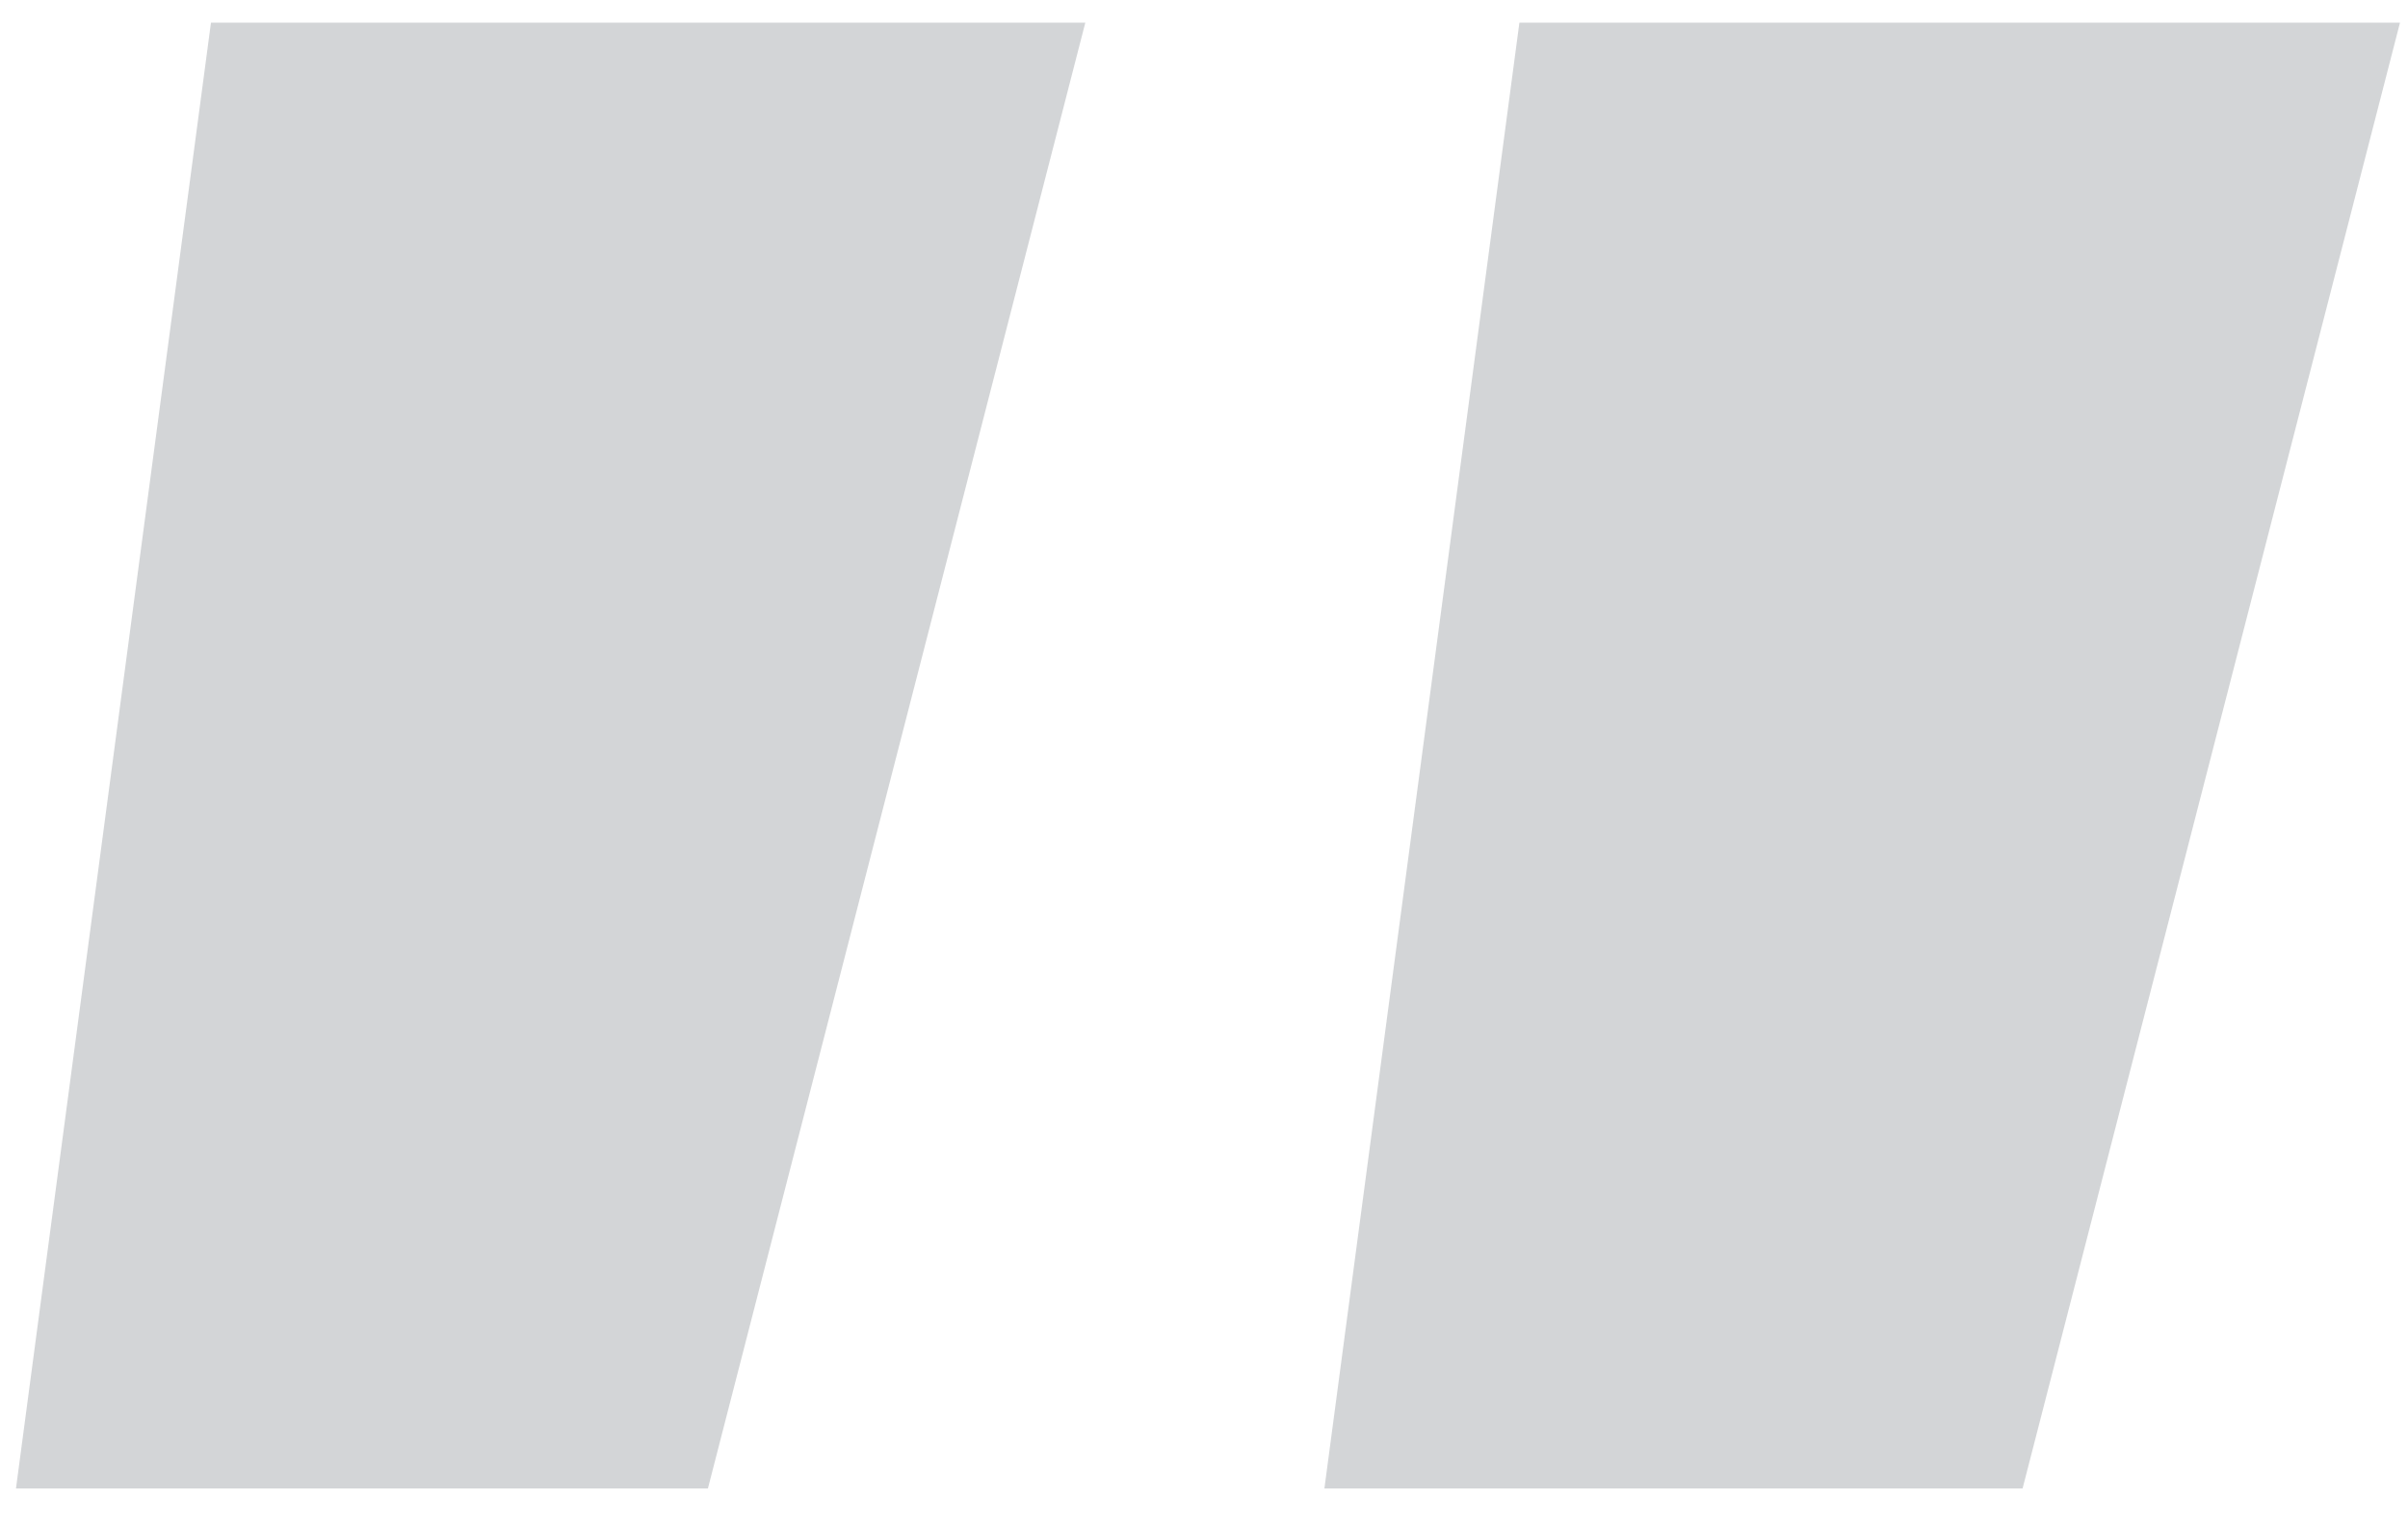
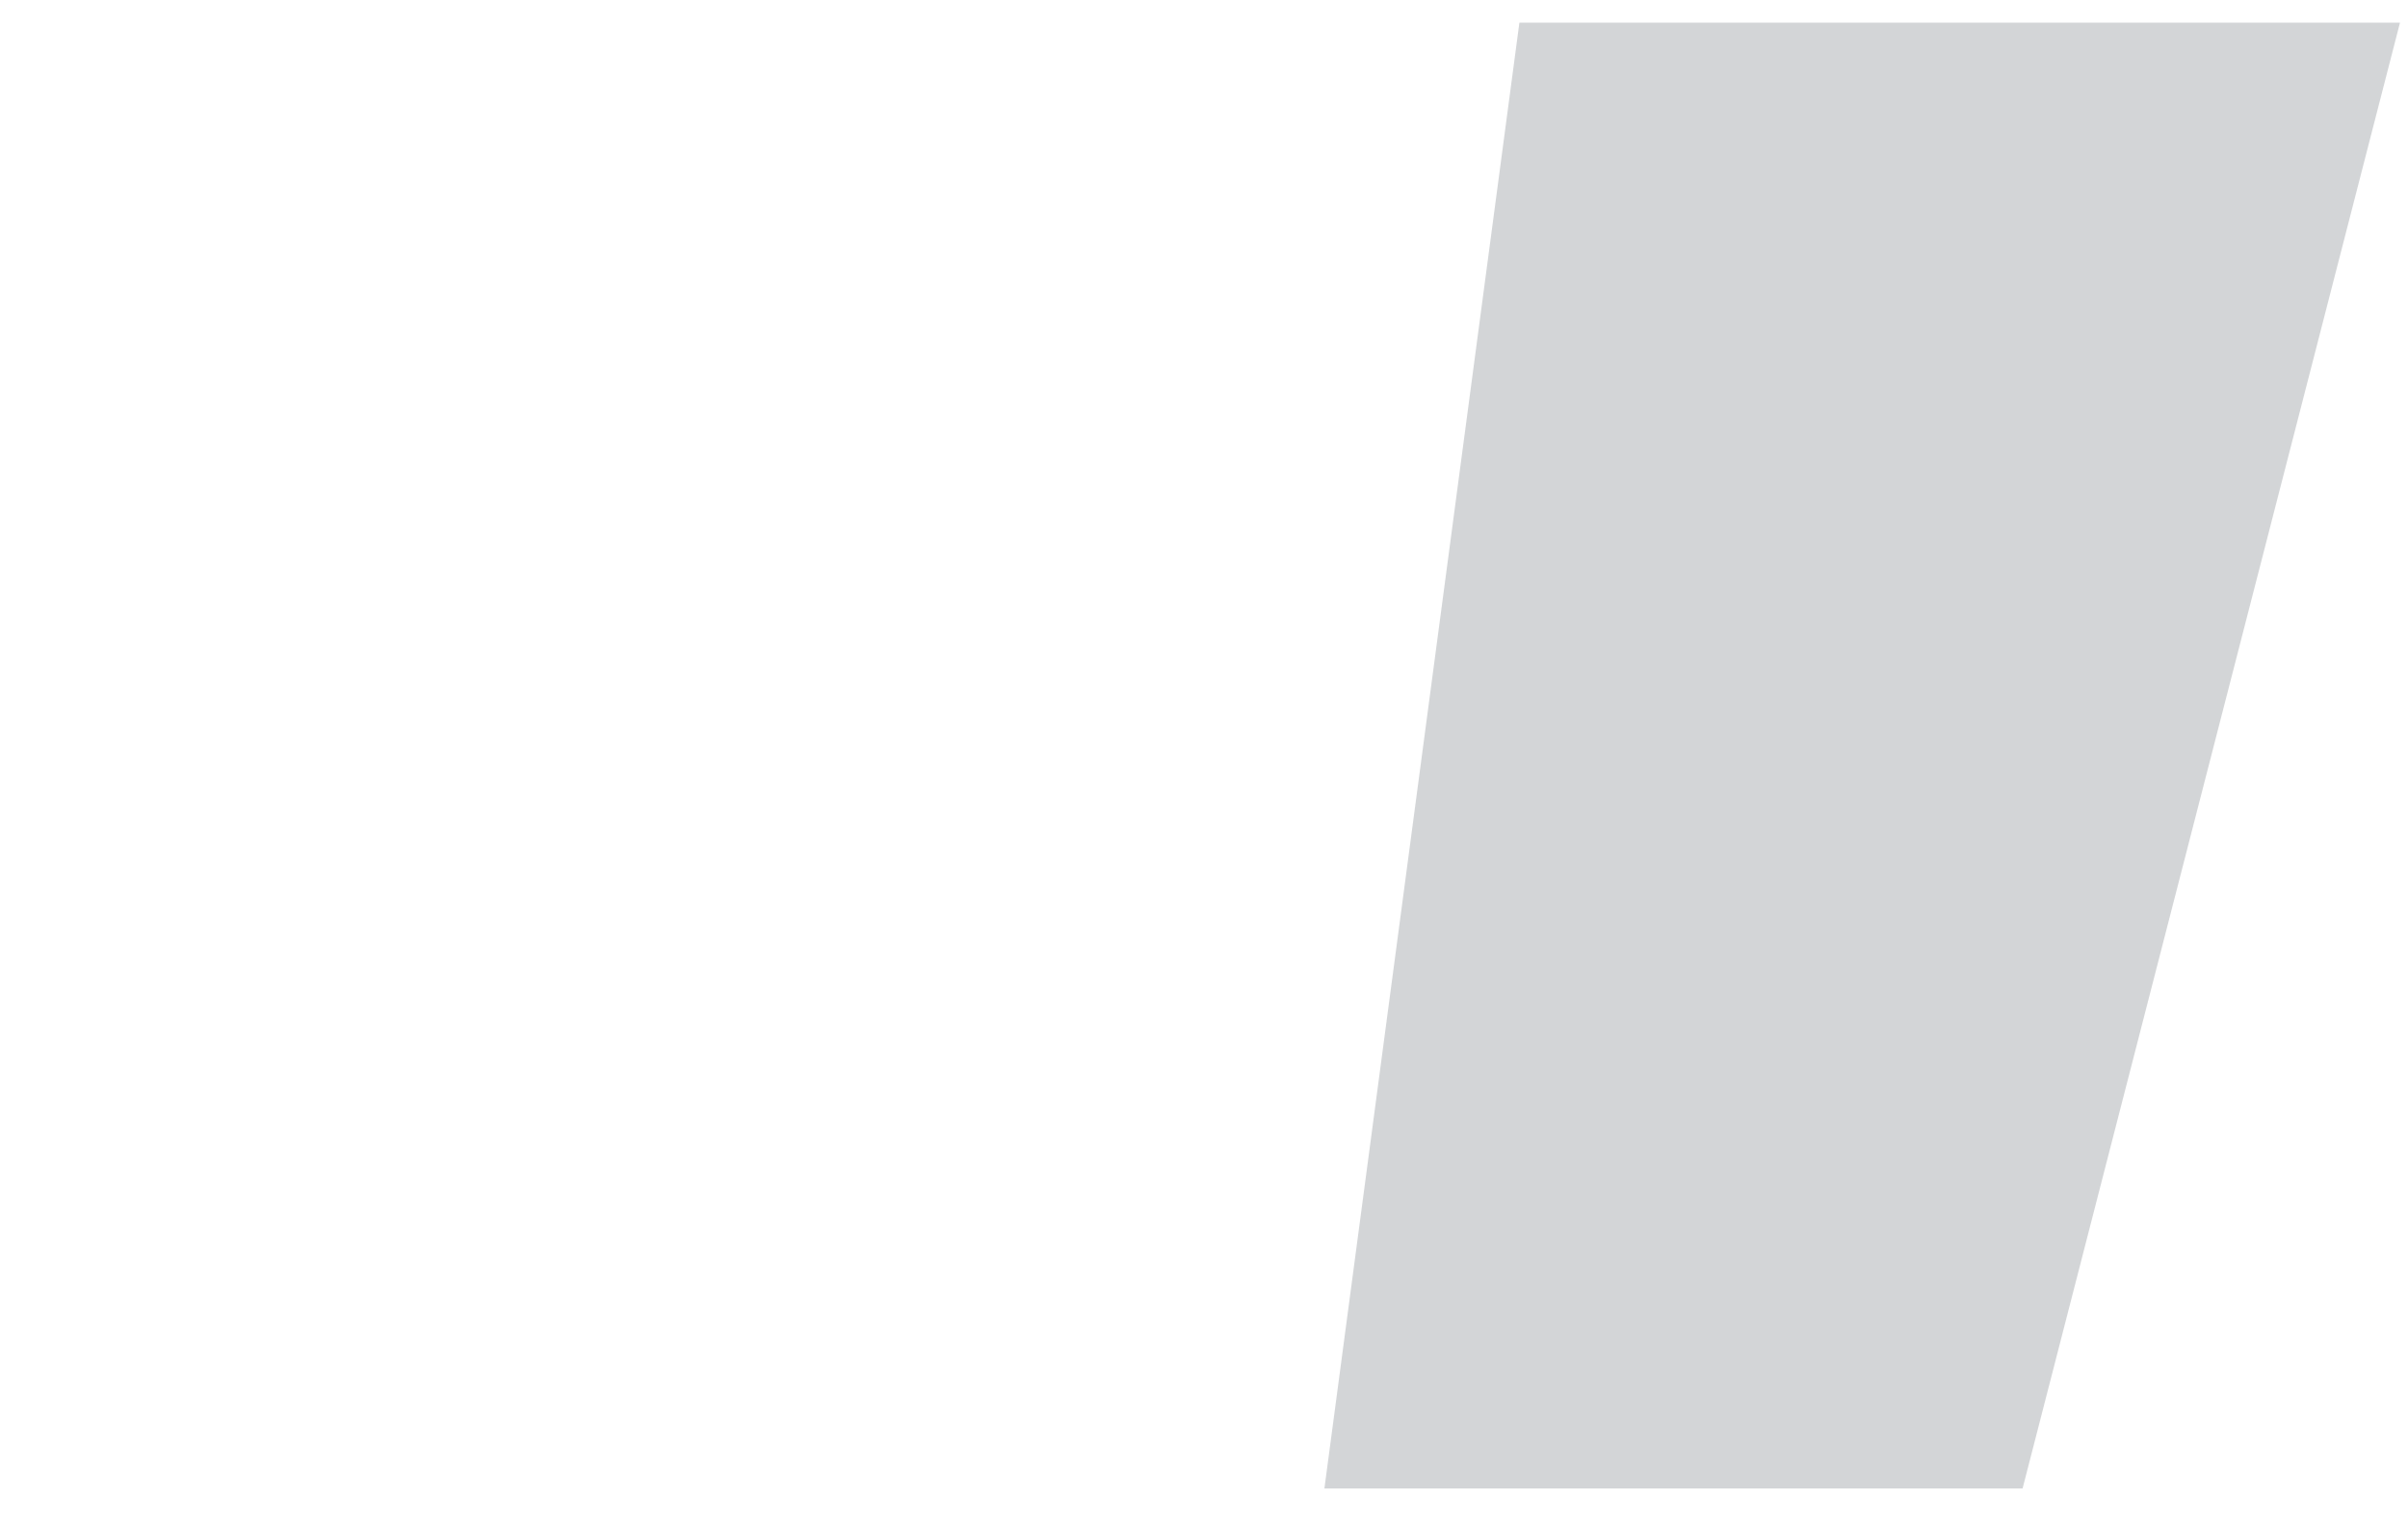
<svg xmlns="http://www.w3.org/2000/svg" width="49" height="31" viewBox="0 0 49 31" fill="none">
-   <path d="M26.95 30.285L30.918 0.461H48.837L41.157 30.285H26.95ZM0.325 30.285L4.293 0.461H22.085L14.405 30.285H0.325Z" fill="#25303B" fill-opacity="0.2" />
+   <path d="M26.95 30.285L30.918 0.461H48.837L41.157 30.285H26.95ZM0.325 30.285H22.085L14.405 30.285H0.325Z" fill="#25303B" fill-opacity="0.2" />
</svg>